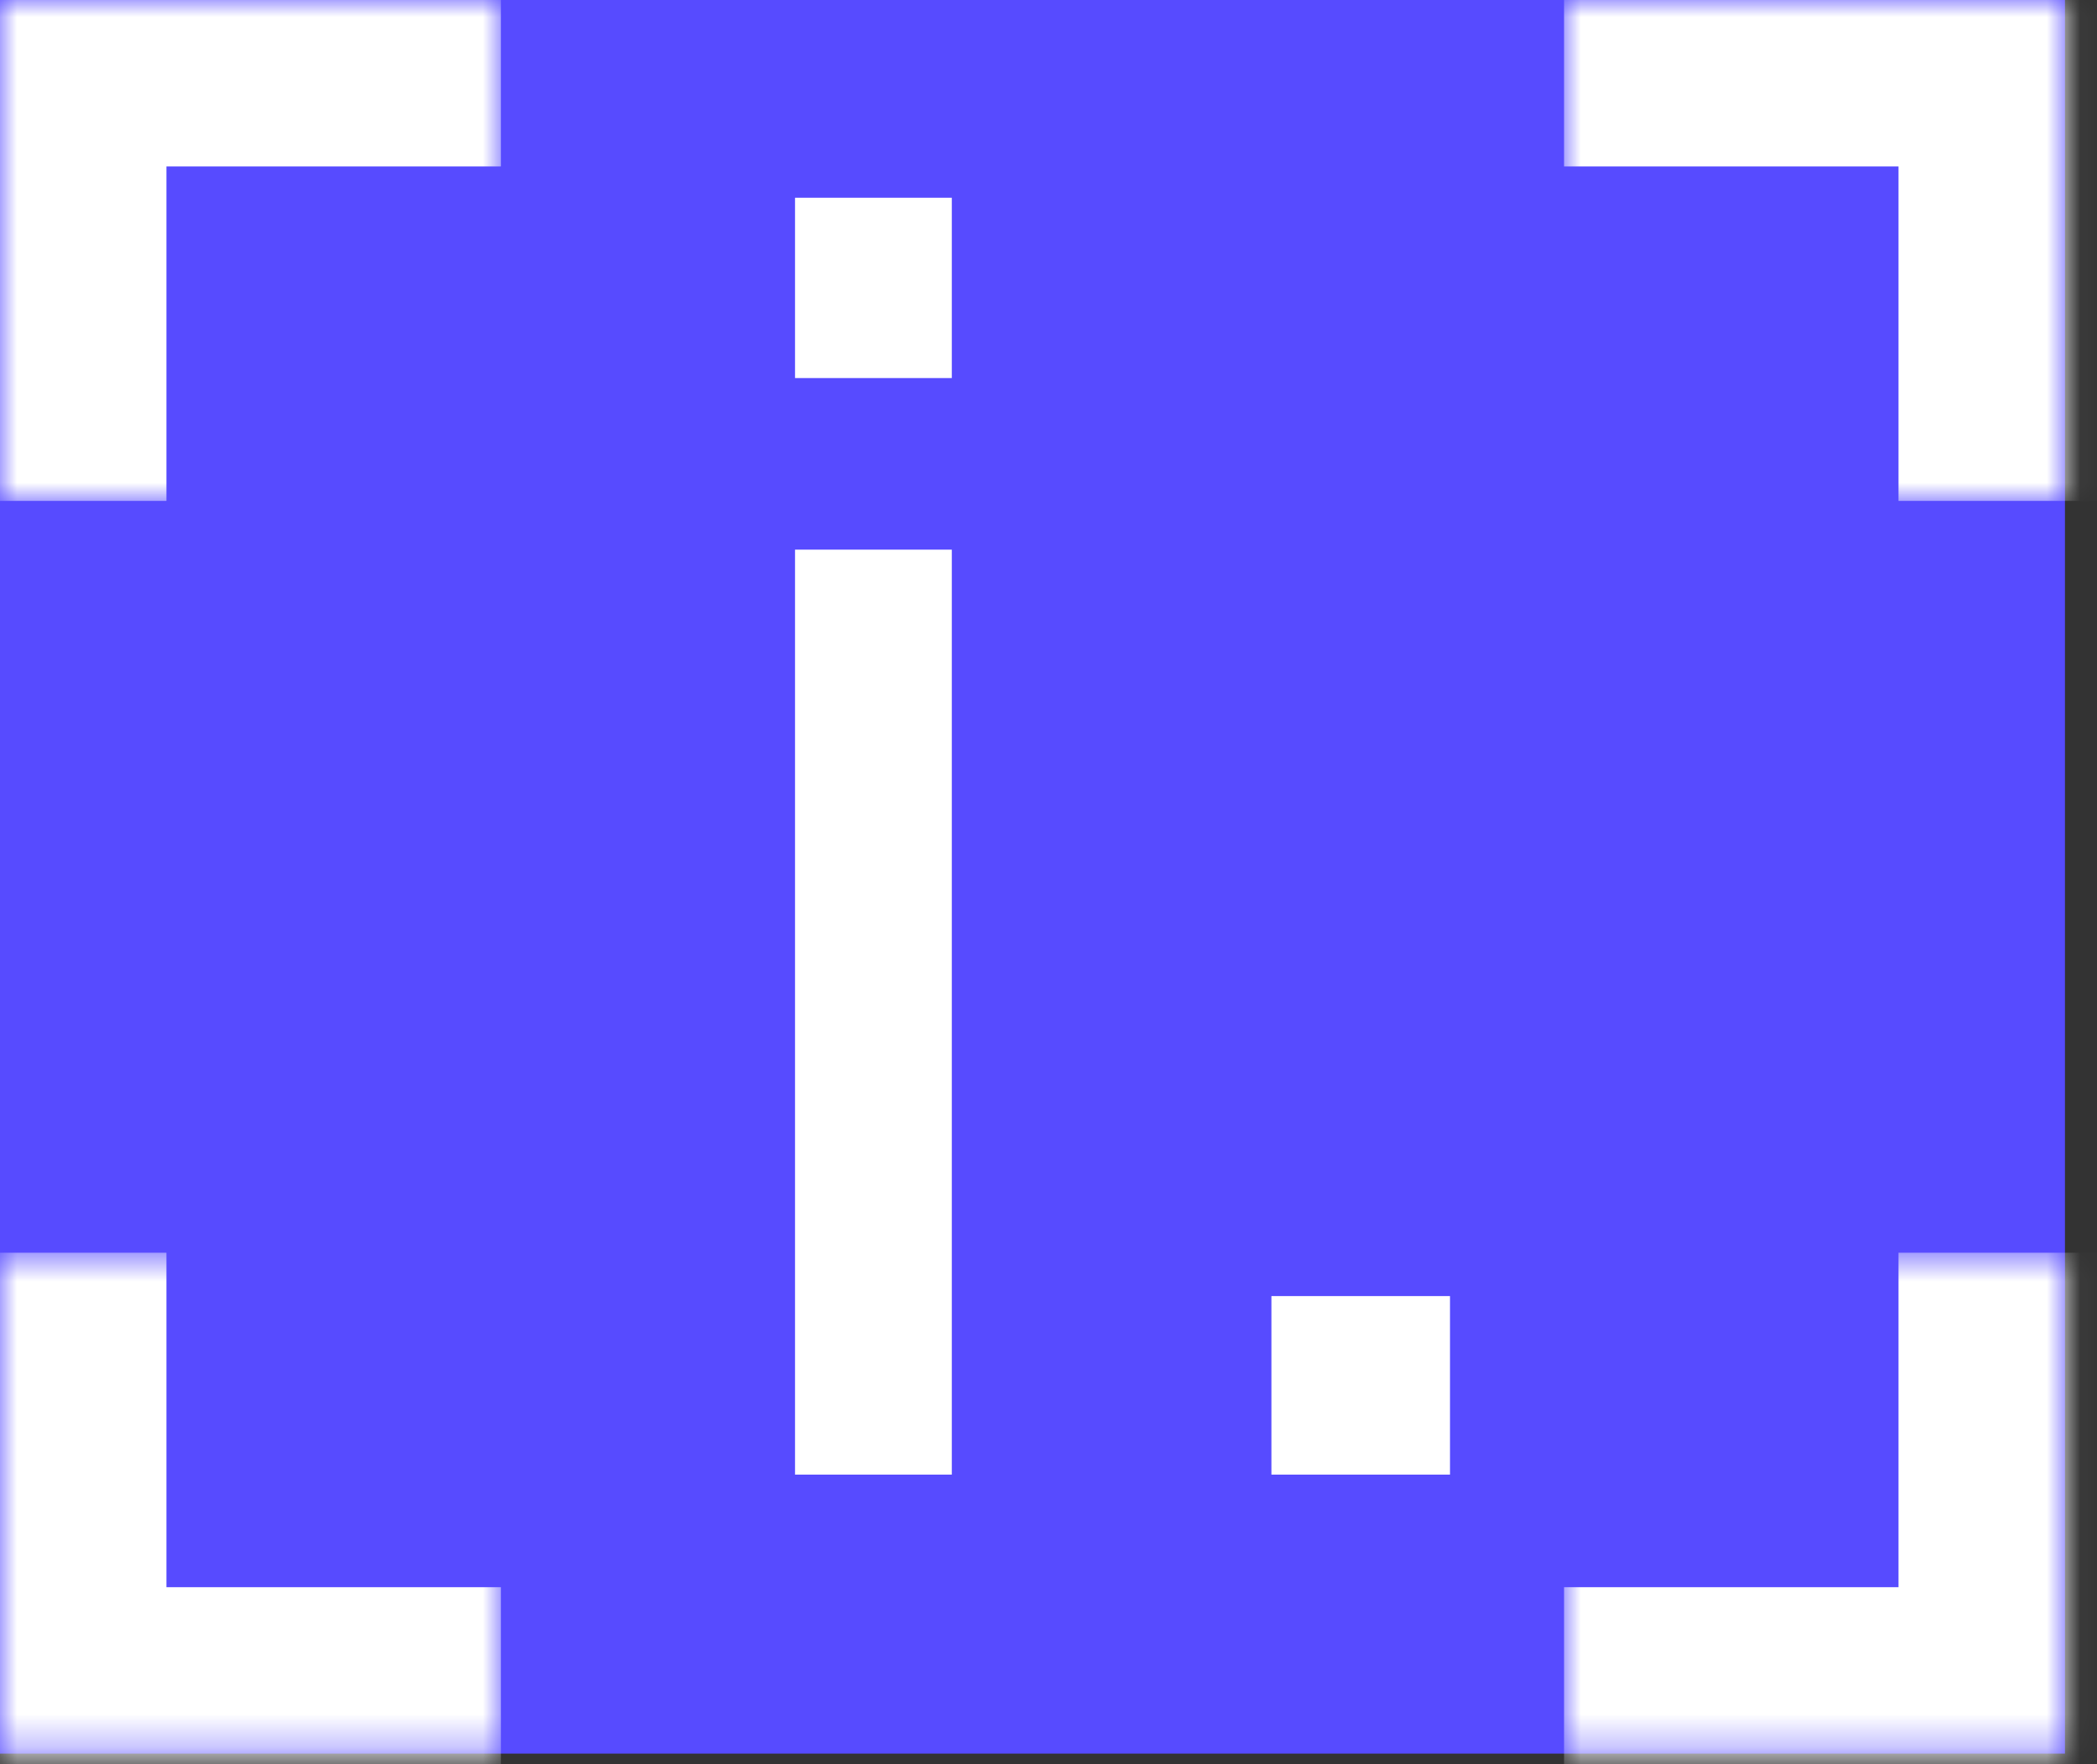
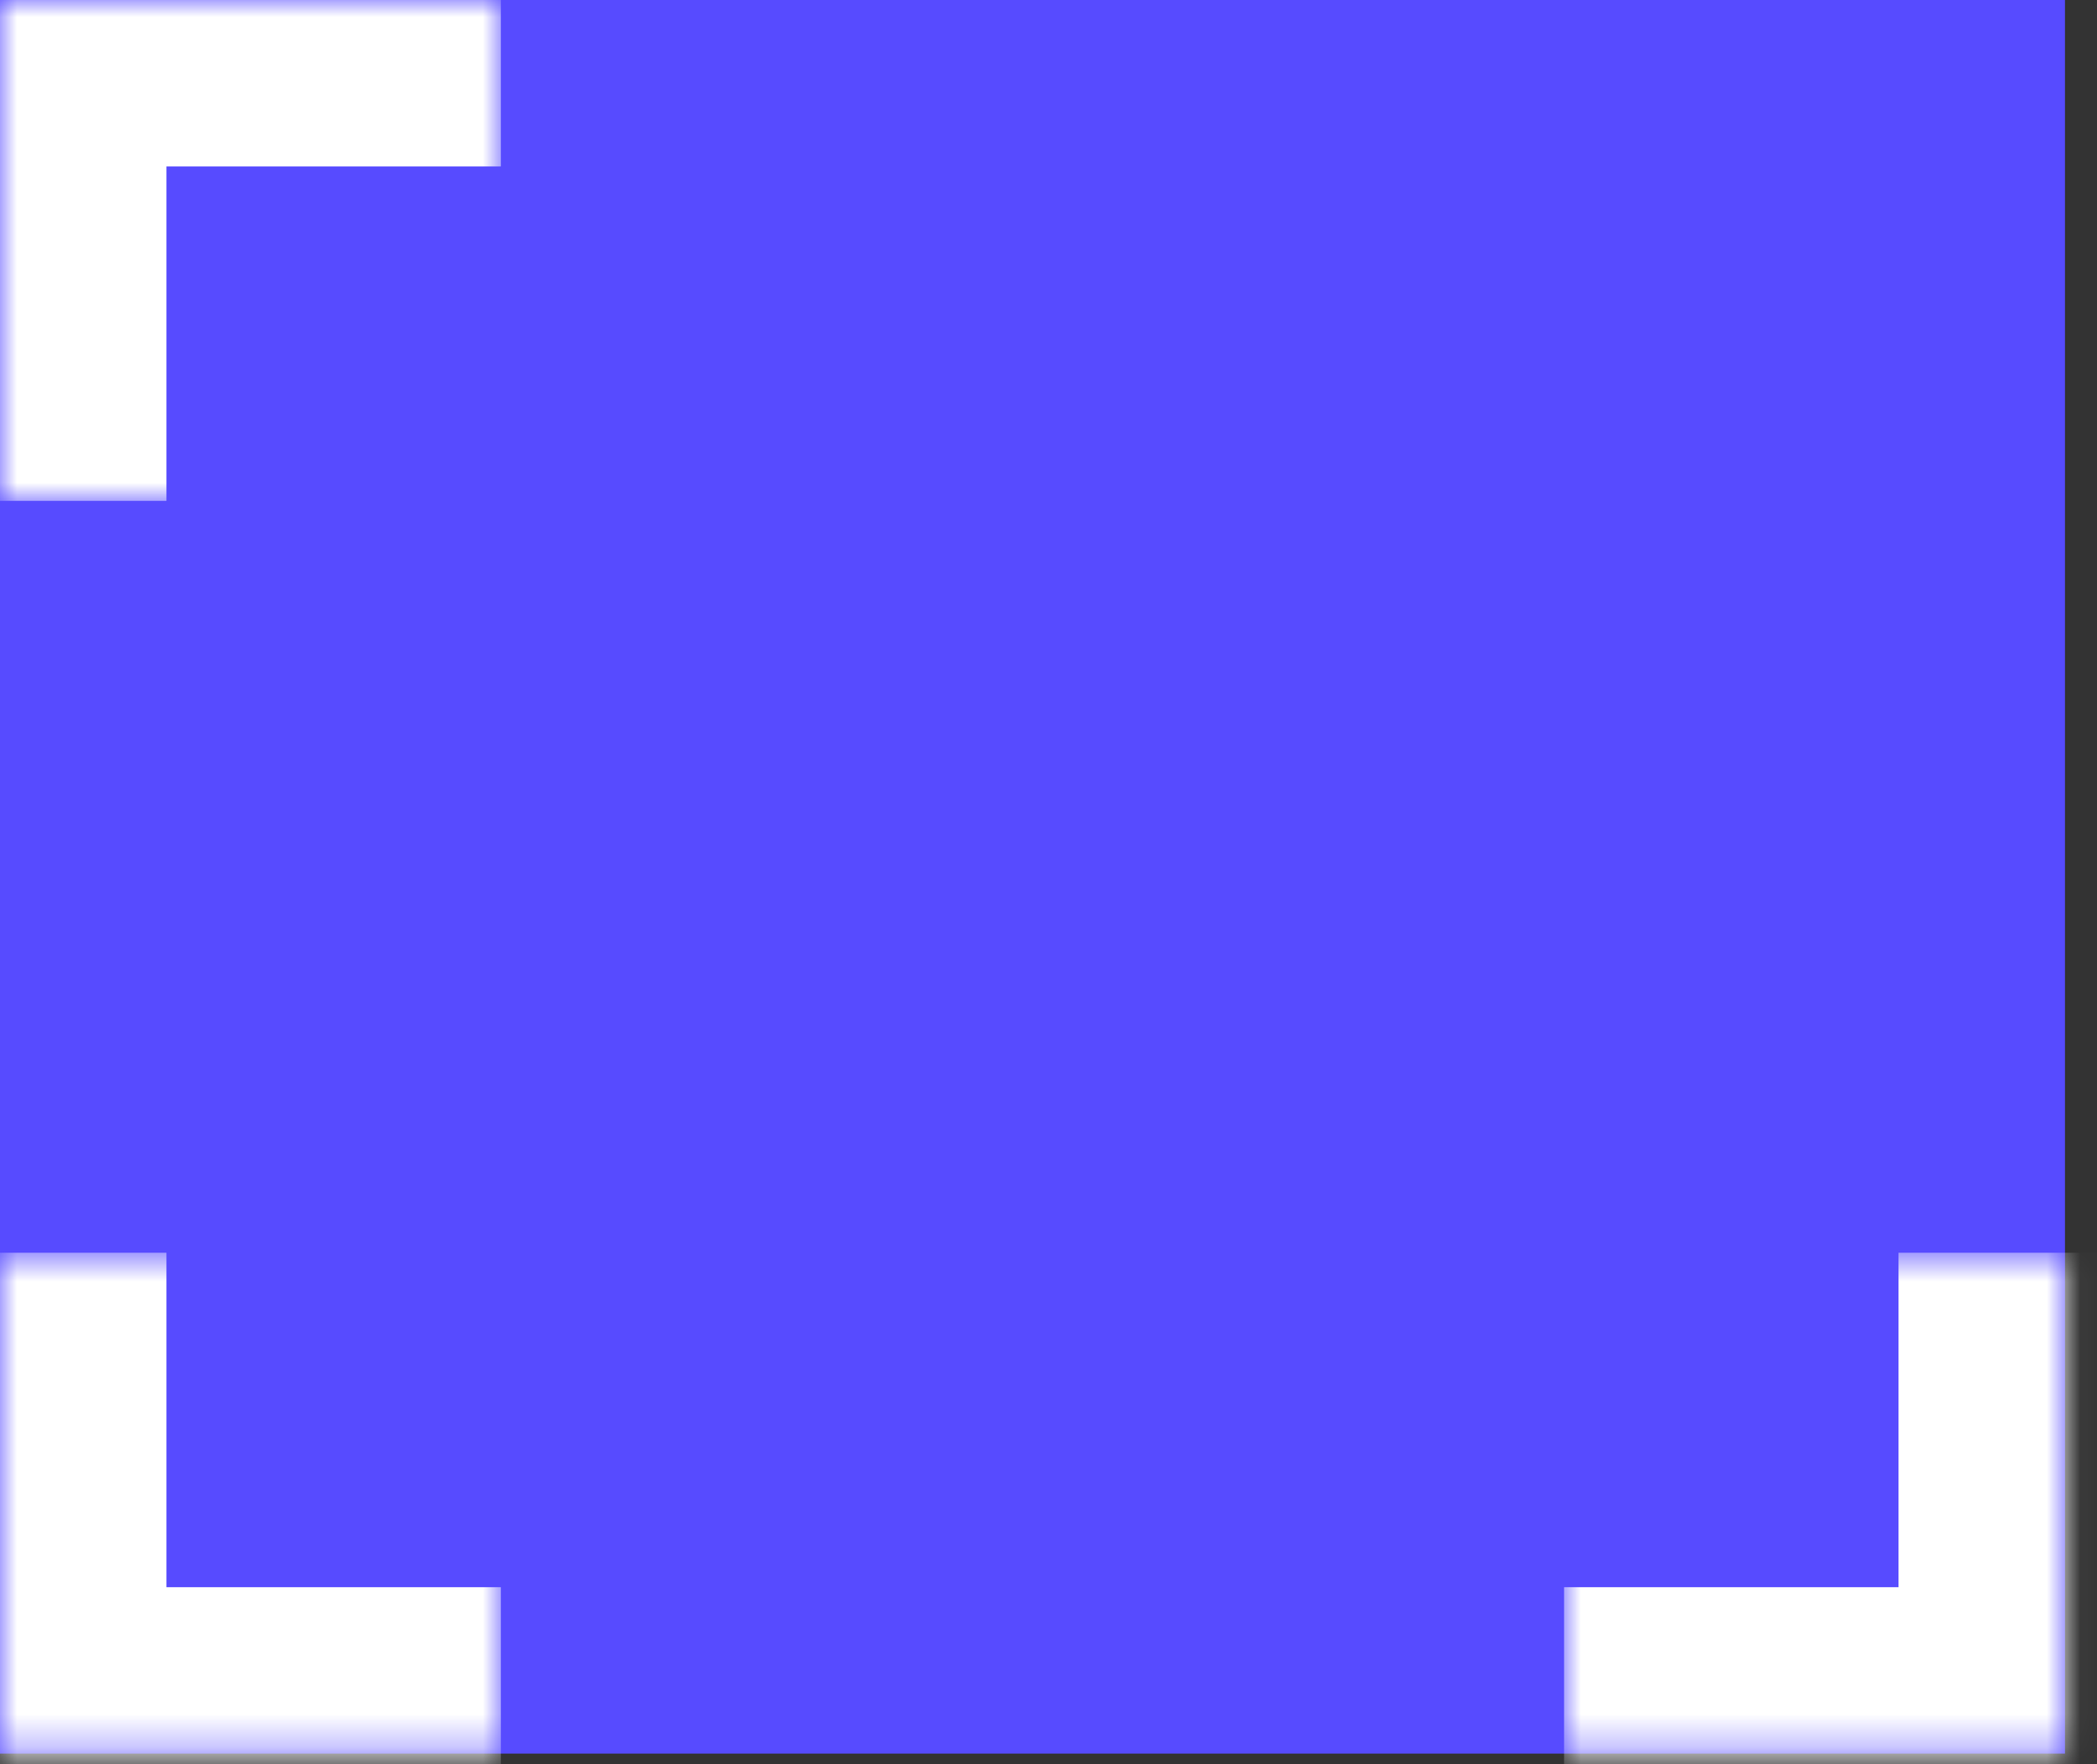
<svg xmlns="http://www.w3.org/2000/svg" width="63" height="53" viewBox="0 0 63 53" fill="none">
  <rect x="0" y="0" width="63" height="53" fill="#333333" stroke="none" />
  <rect width="62.037" height="52.683" fill="#574BFF" />
  <mask id="path-1-inside-1_250_282" fill="white">
-     <path d="M62.037 0L62.037 15.049L46.988 15.049L46.988 -6.578e-07L62.037 0Z" />
-   </mask>
-   <path d="M62.037 0L67.037 2.18557e-07L67.037 -5L62.037 -5L62.037 0ZM62.037 0L57.037 -2.18557e-07L57.037 15.049L62.037 15.049L67.037 15.049L67.037 2.18557e-07L62.037 0ZM46.988 -6.578e-07L46.988 5L62.037 5L62.037 0L62.037 -5L46.988 -5L46.988 -6.578e-07Z" fill="white" mask="url(#path-1-inside-1_250_282)" />
+     </mask>
  <mask id="path-3-inside-2_250_282" fill="white">
    <path d="M62.037 52.684L62.037 37.635L46.988 37.635L46.988 52.684L62.037 52.684Z" />
  </mask>
  <path d="M62.037 52.684L67.037 52.684L67.037 57.684L62.037 57.684L62.037 52.684ZM62.037 52.684L57.037 52.684L57.037 37.635L62.037 37.635L67.037 37.635L67.037 52.684L62.037 52.684ZM46.988 52.684L46.988 47.684L62.037 47.684L62.037 52.684L62.037 57.684L46.988 57.684L46.988 52.684Z" fill="white" mask="url(#path-3-inside-2_250_282)" />
  <mask id="path-5-inside-3_250_282" fill="white">
    <path d="M0 0H15.049V15.049H0V0Z" />
  </mask>
  <path d="M0 0V-5H-5V0H0ZM0 0V5H15.049V0V-5H0V0ZM0 15.049H5V0H0H-5V15.049H0Z" fill="white" mask="url(#path-5-inside-3_250_282)" />
  <mask id="path-7-inside-4_250_282" fill="white">
    <path d="M0 52.684H15.049V37.635H0V52.684Z" />
  </mask>
  <path d="M0 52.684V57.684H-5V52.684H0ZM0 52.684V47.684H15.049V52.684V57.684H0V52.684ZM0 37.635H5V52.684H0H-5V37.635H0Z" fill="white" mask="url(#path-7-inside-4_250_282)" />
-   <path d="M38.197 44.302V38.938H43.562V44.302H38.197Z" fill="white" />
-   <path d="M23.885 11.358V5.941H28.595V11.358H23.885ZM23.885 44.302V16.513H28.595V44.302H23.885Z" fill="white" />
</svg>